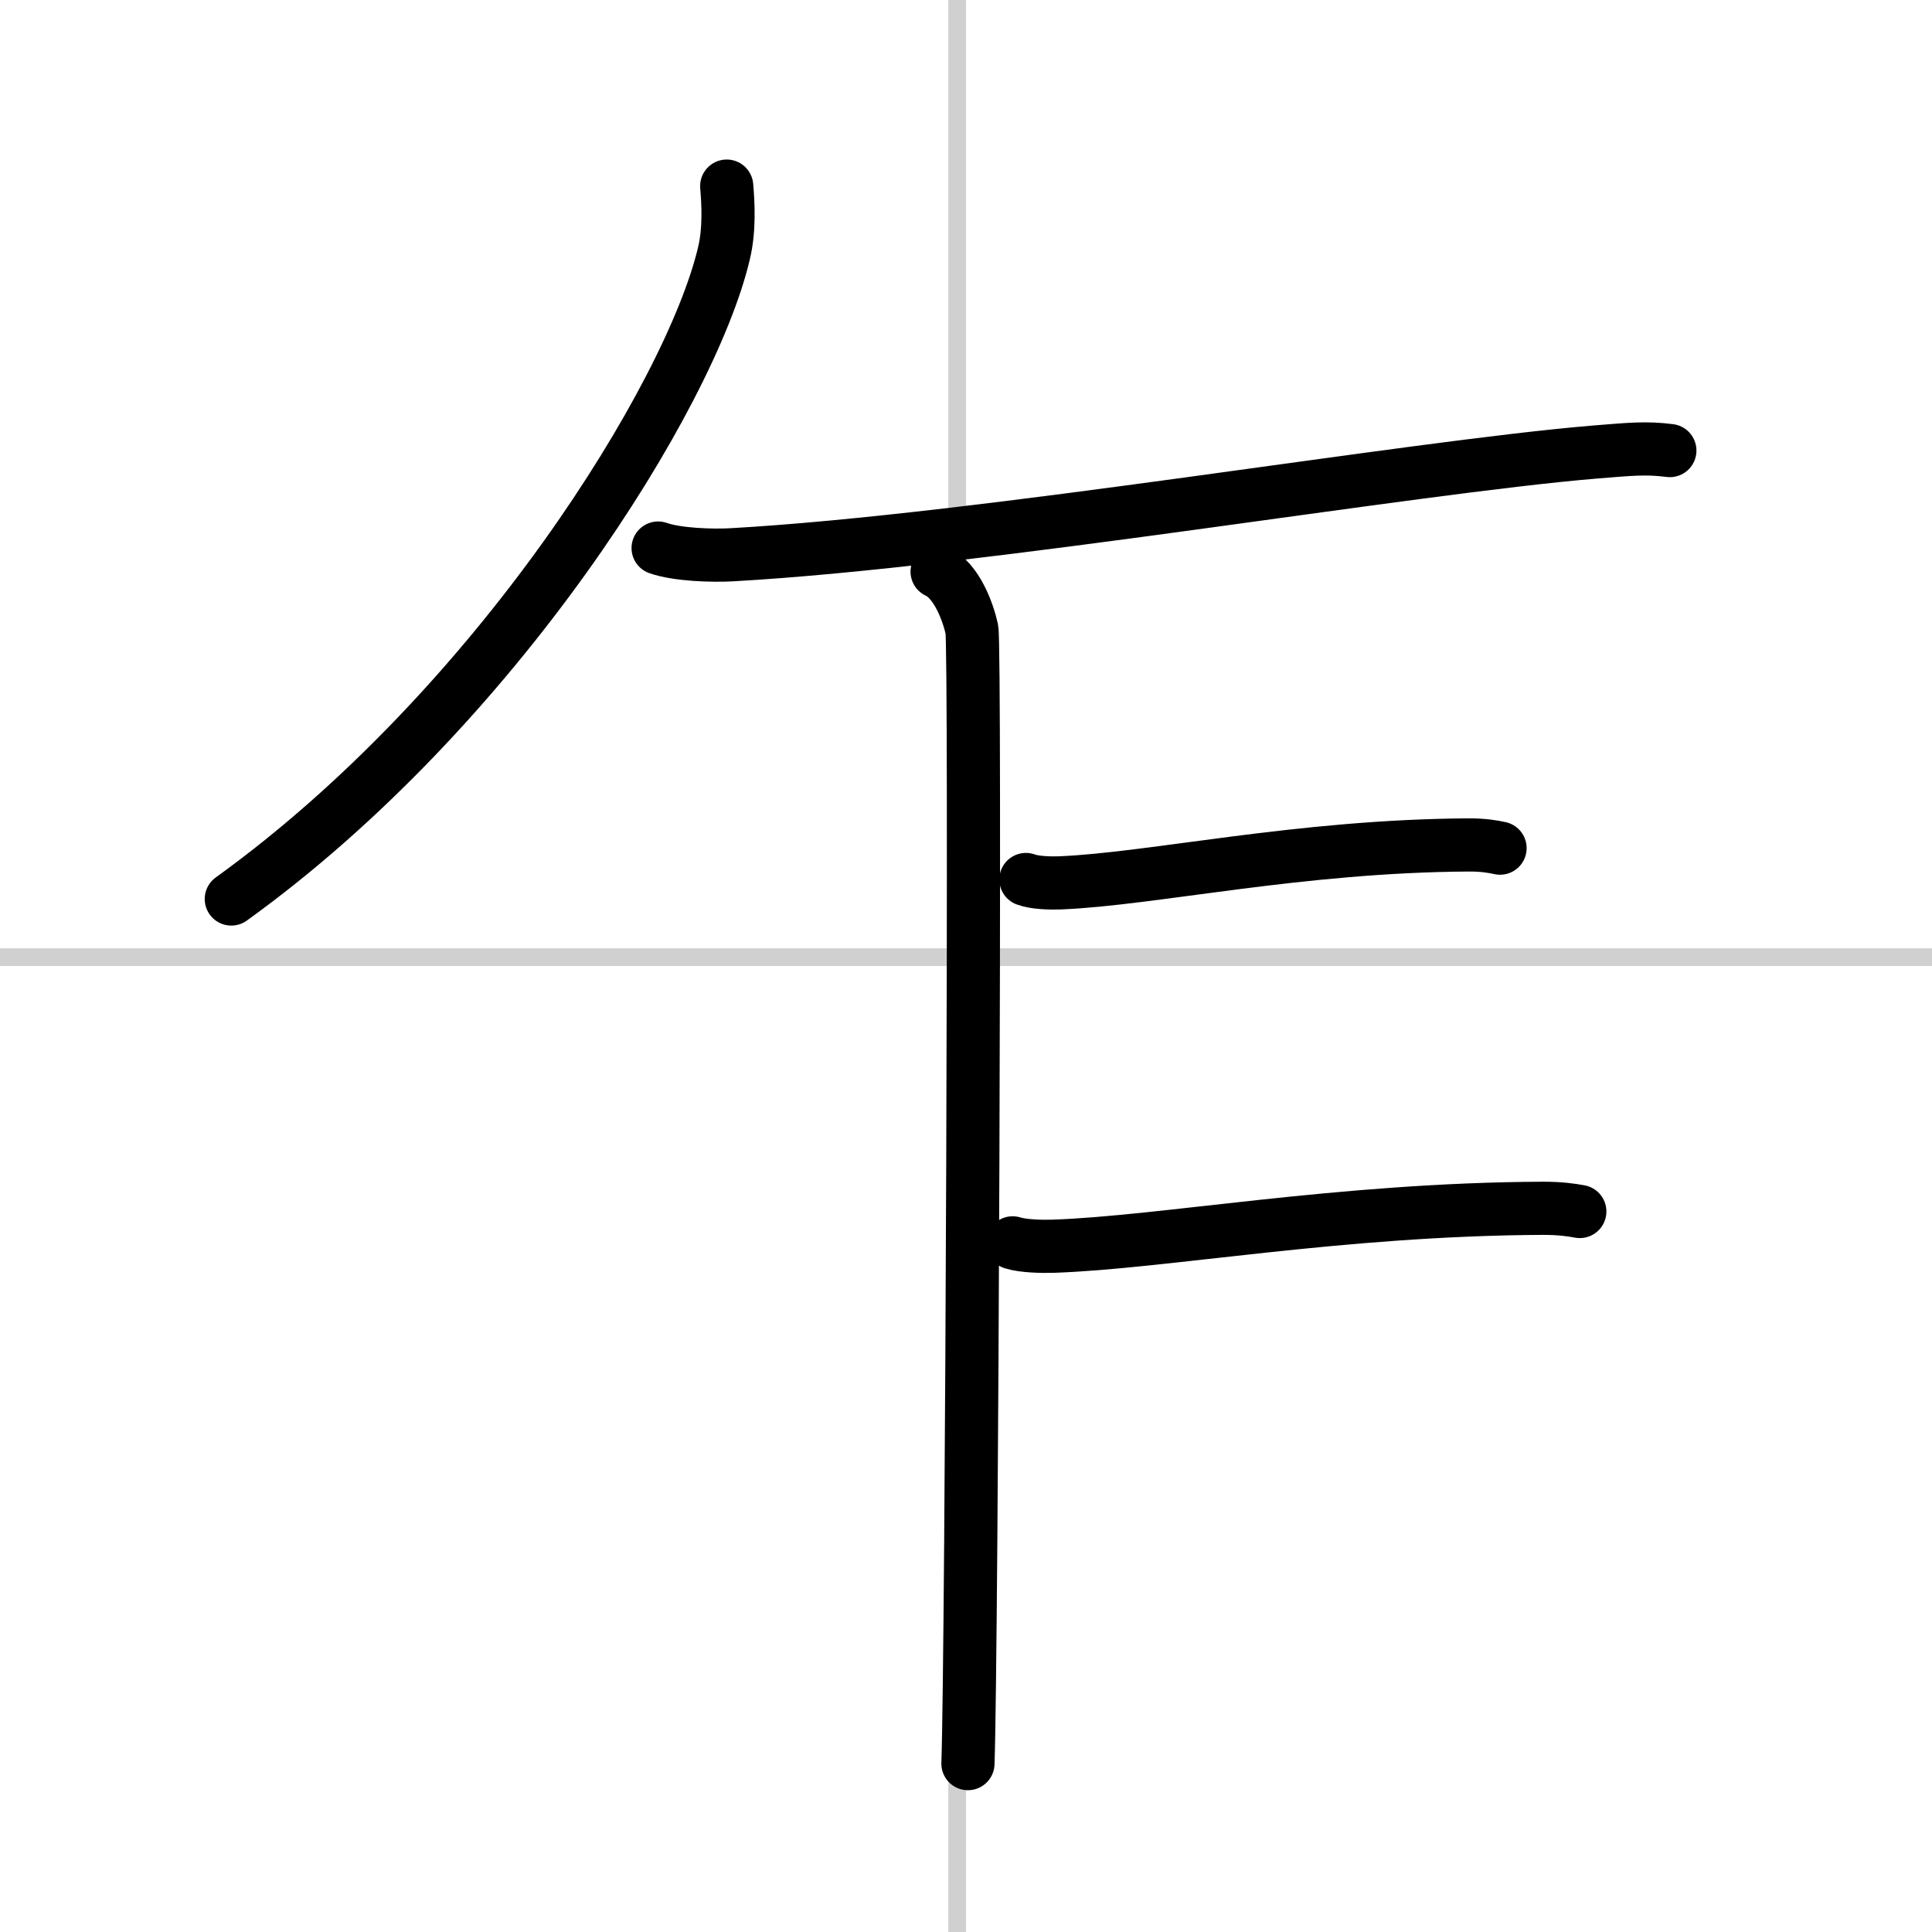
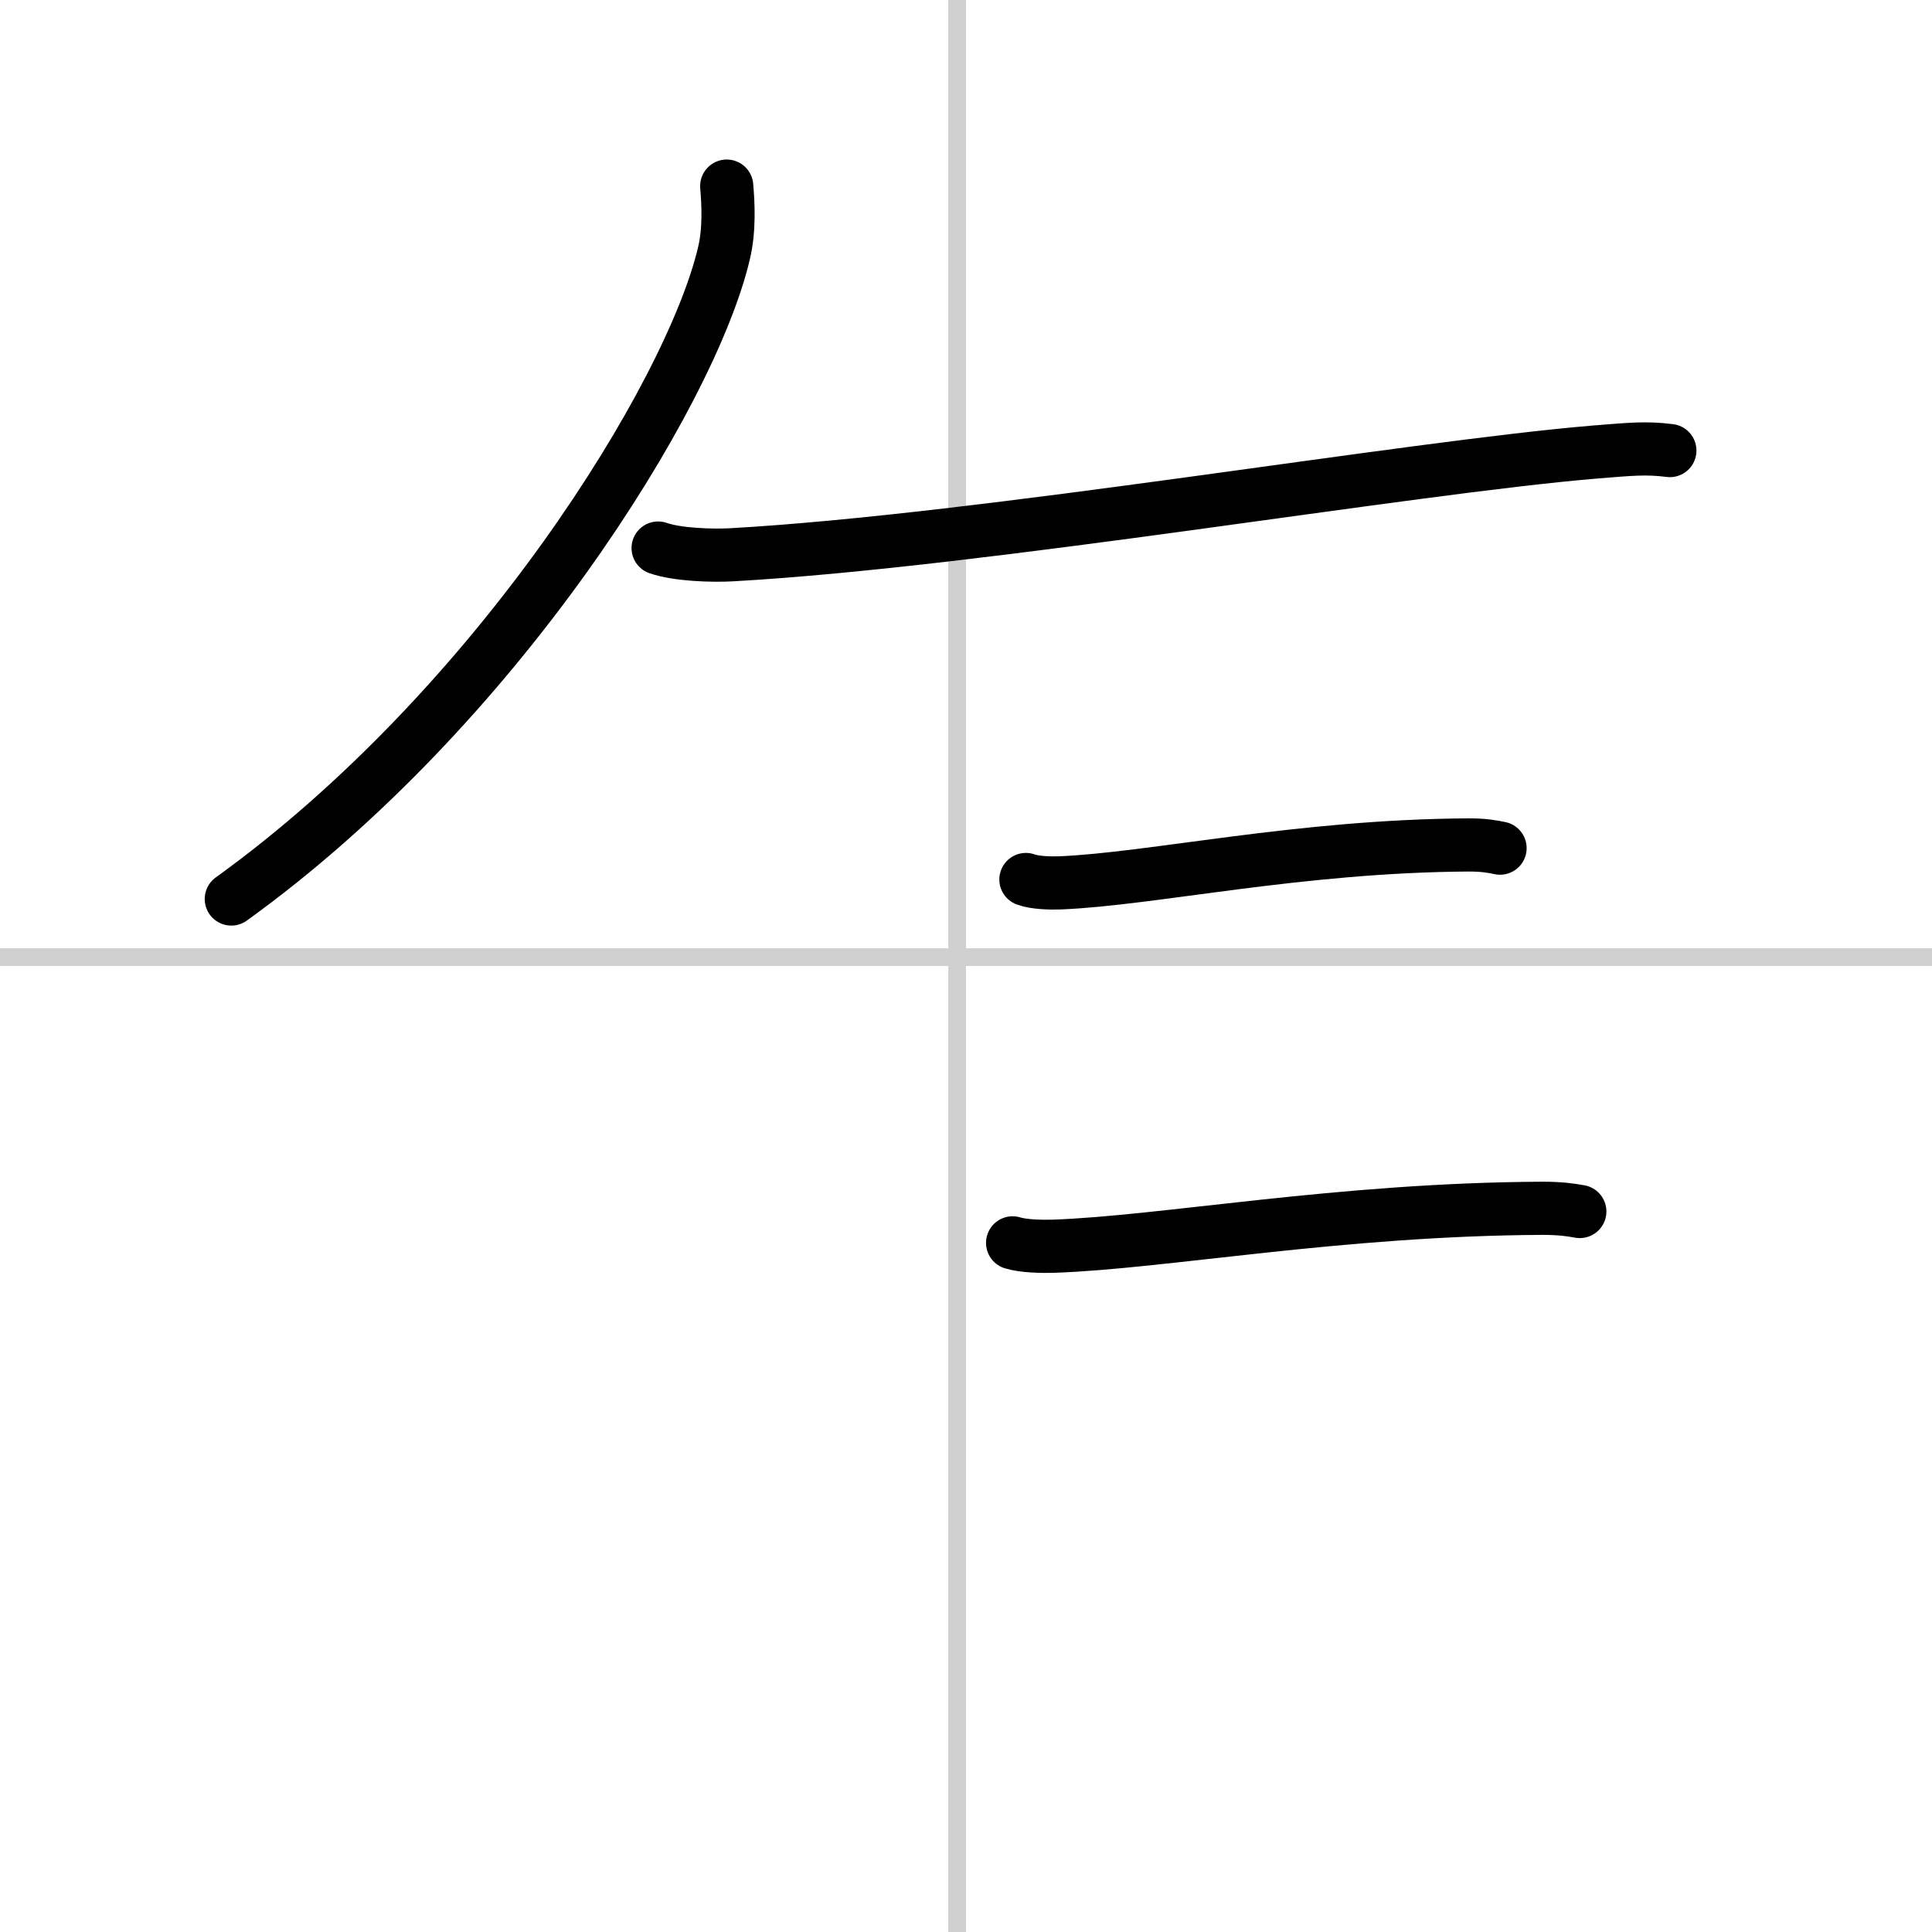
<svg xmlns="http://www.w3.org/2000/svg" width="400" height="400" viewBox="0 0 109 109">
  <rect x="0" y="0" width="109" height="109" fill="#808080" stroke="none" />
  <g fill="none" stroke="#000" stroke-linecap="round" stroke-linejoin="round" stroke-width="3">
    <rect width="100%" height="100%" fill="#fff" stroke="#fff" />
    <line x1="54" x2="54" y2="109" stroke="#d0d0d0" stroke-width="1" />
    <line x2="109" y1="54" y2="54" stroke="#d0d0d0" stroke-width="1" />
    <path d="m41 10.5c0.08 0.95 0.17 2.45-0.16 3.81-1.9 8.02-12.83 25.63-27.79 36.41" />
    <path d="m37.13 30.92c1.08 0.38 3.05 0.44 4.14 0.38 14.23-0.8 38.16-4.92 48.75-5.8 1.98-0.16 2.86-0.25 4.19-0.08" />
-     <path d="m52.87 32.25c1.09 0.5 1.74 2.25 1.96 3.25s0 57.75-0.22 64" />
    <path d="m57.88 49.62c0.5 0.19 1.41 0.21 1.92 0.19 5.2-0.21 13.51-2.09 23.08-2.14 0.83 0 1.33 0.09 1.75 0.18" />
    <path d="m57.13 70.12c0.6 0.19 1.69 0.21 2.29 0.19 6.22-0.21 16.16-2.09 27.62-2.14 1 0 1.59 0.09 2.09 0.18" />
  </g>
</svg>